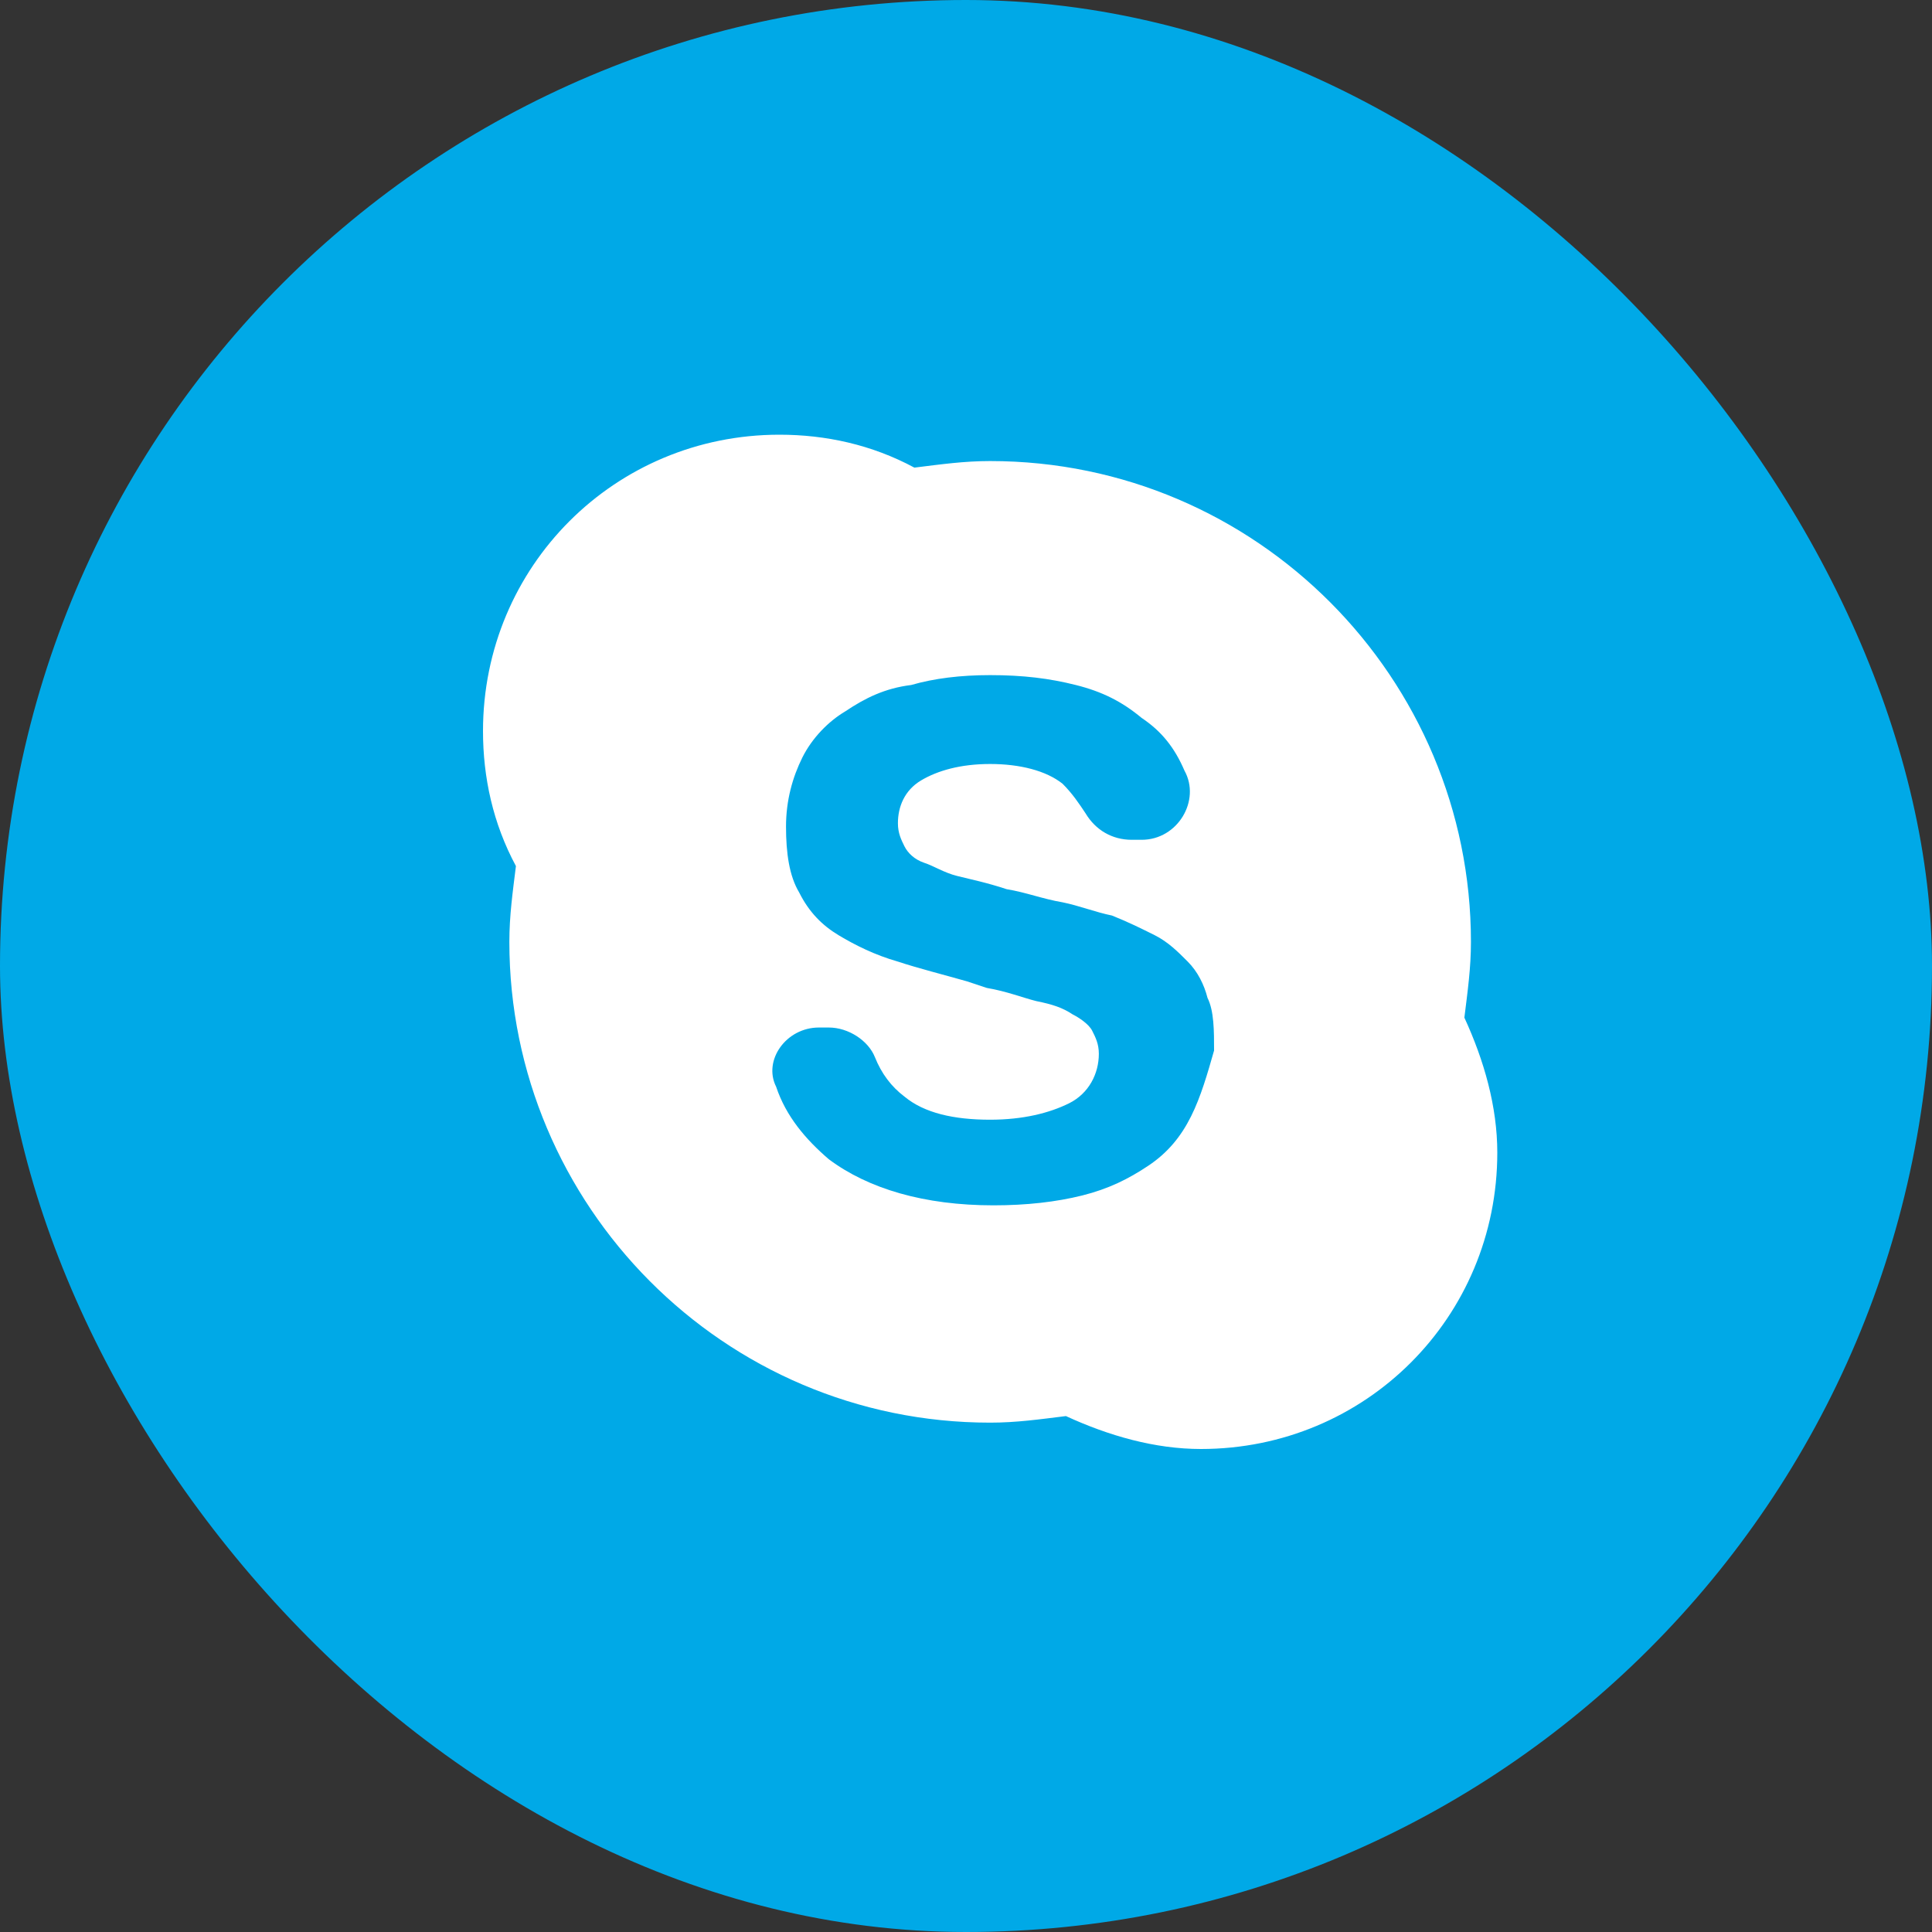
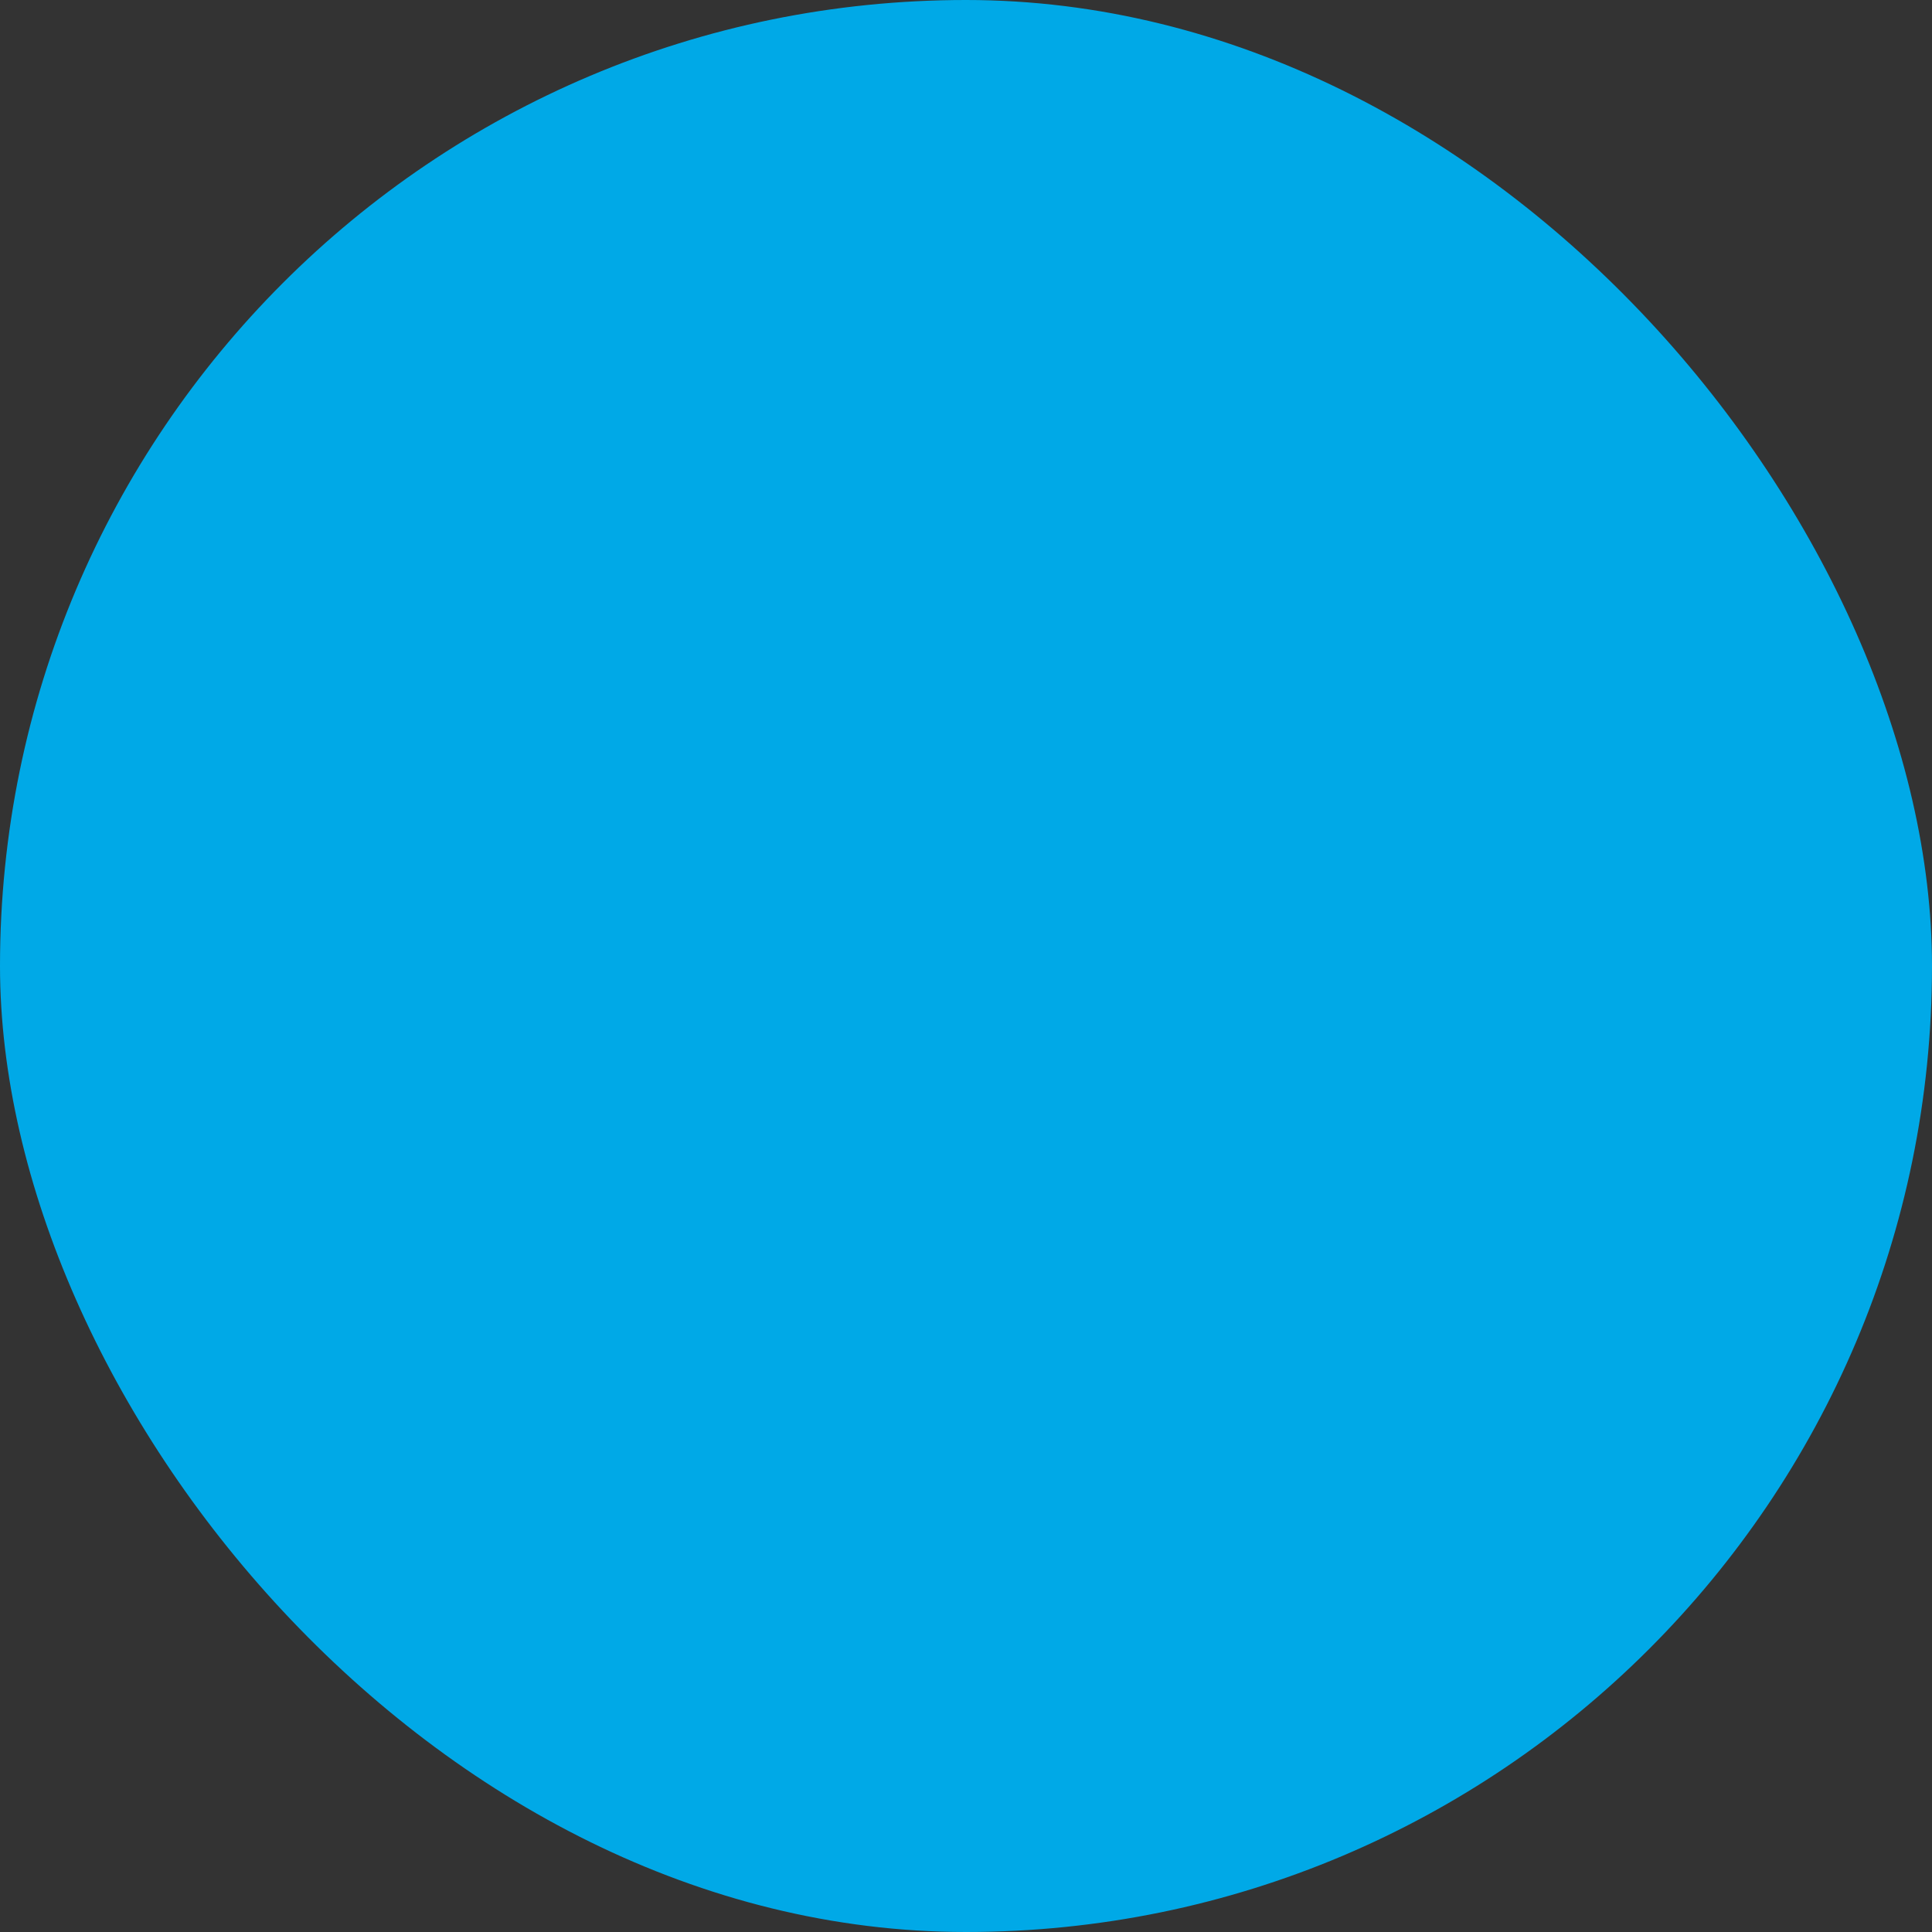
<svg xmlns="http://www.w3.org/2000/svg" width="25" height="25" viewBox="0 0 25 25" fill="none">
  <rect x="0" y="0" width="25" height="25" fill="#333333" stroke="none" />
  <rect width="25" height="25" rx="12.5" fill="#00A9E7" />
-   <path d="M18.949 13.168C18.991 12.827 19.034 12.528 19.034 12.188C19.034 8.778 16.264 5.966 12.812 5.966C12.472 5.966 12.173 6.009 11.832 6.051C11.278 5.753 10.682 5.625 10.085 5.625C7.955 5.625 6.25 7.33 6.25 9.46C6.25 10.057 6.378 10.653 6.676 11.207C6.634 11.548 6.591 11.847 6.591 12.188C6.591 15.597 9.361 18.409 12.812 18.409C13.153 18.409 13.452 18.366 13.793 18.324C14.347 18.579 14.943 18.75 15.54 18.75C17.671 18.75 19.375 17.046 19.375 14.915C19.375 14.318 19.204 13.722 18.949 13.168ZM15.412 14.446C15.284 14.702 15.114 14.915 14.858 15.085C14.602 15.256 14.347 15.383 14.006 15.469C13.665 15.554 13.281 15.597 12.855 15.597C11.96 15.597 11.236 15.383 10.724 15C10.426 14.744 10.171 14.446 10.043 14.062C9.872 13.722 10.171 13.296 10.597 13.296H10.724C10.98 13.296 11.236 13.466 11.321 13.679C11.406 13.892 11.534 14.062 11.704 14.19C11.96 14.403 12.344 14.489 12.812 14.489C13.239 14.489 13.579 14.403 13.835 14.276C14.091 14.148 14.219 13.892 14.219 13.636C14.219 13.508 14.176 13.423 14.133 13.338C14.091 13.253 13.963 13.168 13.878 13.125C13.75 13.04 13.622 12.997 13.409 12.954C13.239 12.912 13.026 12.827 12.77 12.784L12.514 12.699C12.216 12.614 11.875 12.528 11.619 12.443C11.321 12.358 11.065 12.23 10.852 12.102C10.639 11.974 10.469 11.804 10.341 11.548C10.213 11.335 10.171 11.037 10.171 10.696C10.171 10.355 10.256 10.057 10.383 9.801C10.511 9.545 10.724 9.332 10.938 9.205C11.193 9.034 11.449 8.906 11.79 8.864C12.088 8.778 12.429 8.736 12.812 8.736C13.239 8.736 13.579 8.778 13.921 8.864C14.261 8.949 14.517 9.077 14.773 9.29C15.028 9.46 15.199 9.673 15.327 9.972C15.54 10.355 15.242 10.867 14.773 10.867H14.645C14.389 10.867 14.176 10.739 14.048 10.526C13.963 10.398 13.878 10.27 13.75 10.142C13.537 9.972 13.196 9.886 12.812 9.886C12.429 9.886 12.131 9.972 11.918 10.099C11.704 10.227 11.619 10.44 11.619 10.653C11.619 10.781 11.662 10.867 11.704 10.952C11.747 11.037 11.832 11.122 11.96 11.165C12.088 11.207 12.216 11.293 12.386 11.335C12.557 11.378 12.77 11.421 13.026 11.506C13.281 11.548 13.494 11.633 13.75 11.676C13.963 11.719 14.176 11.804 14.389 11.847C14.602 11.932 14.773 12.017 14.943 12.102C15.114 12.188 15.242 12.315 15.369 12.443C15.497 12.571 15.582 12.742 15.625 12.912C15.71 13.082 15.71 13.338 15.71 13.594C15.625 13.892 15.54 14.19 15.412 14.446Z" fill="white" />
</svg>